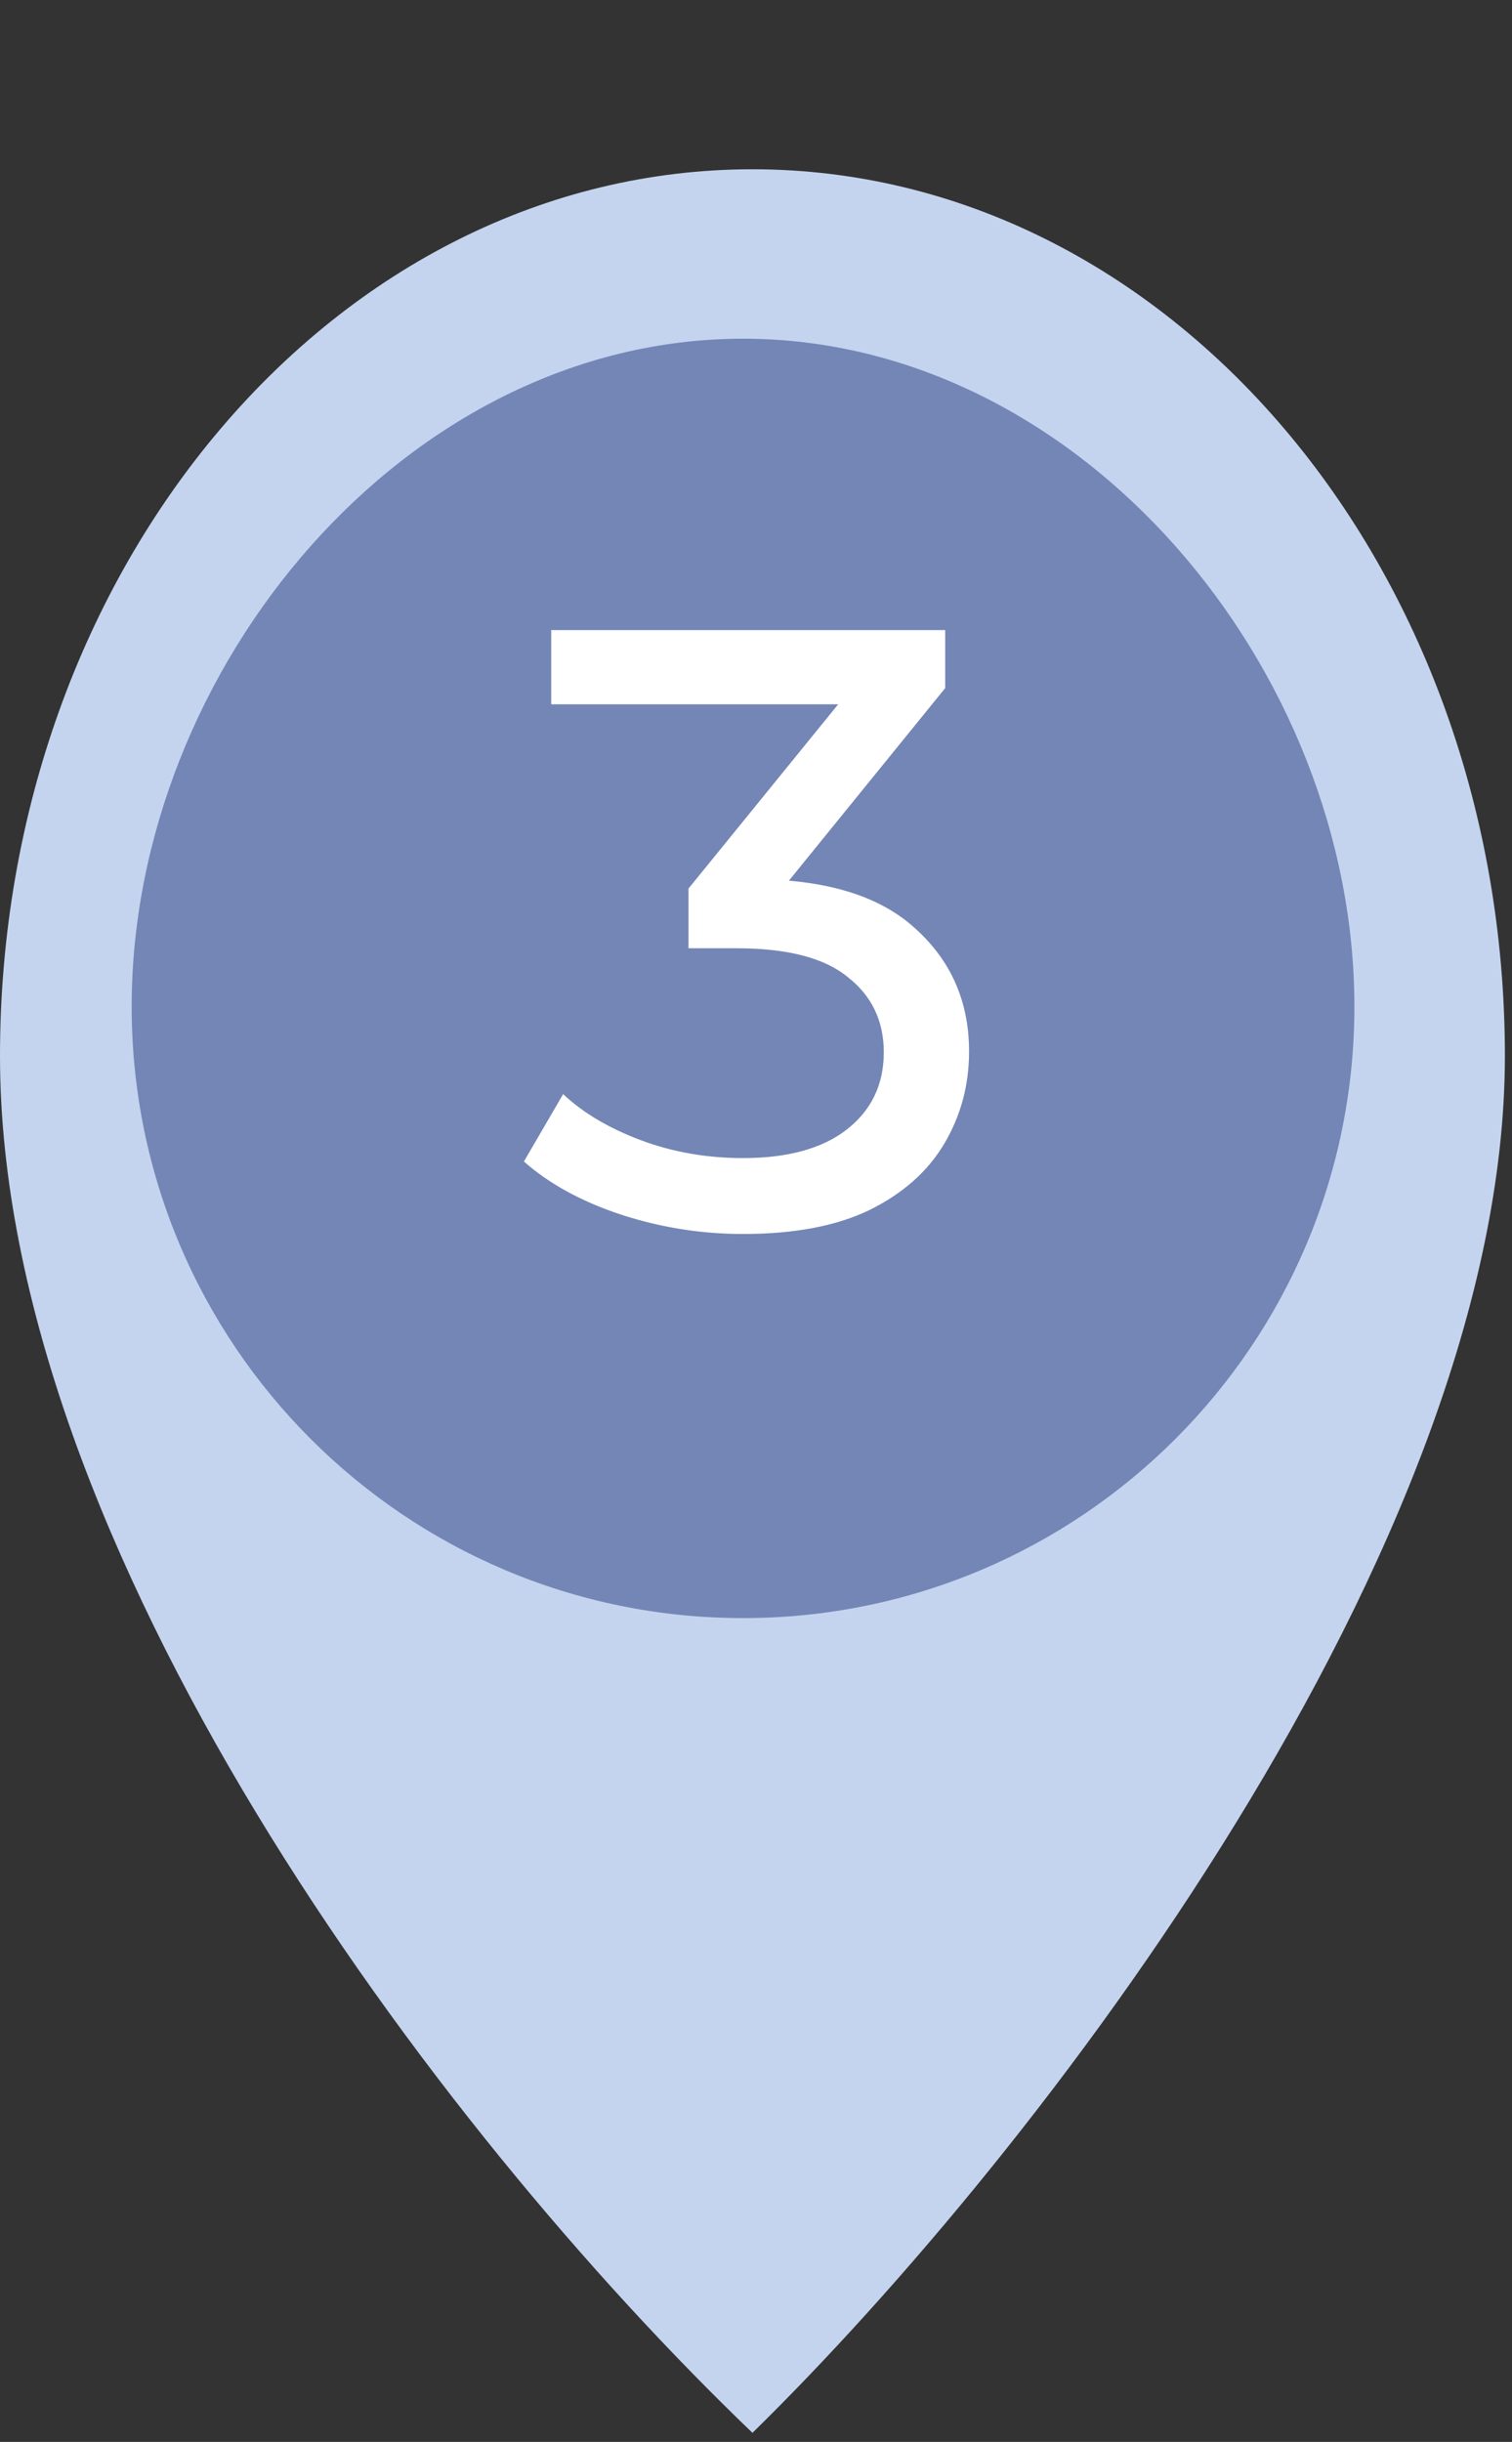
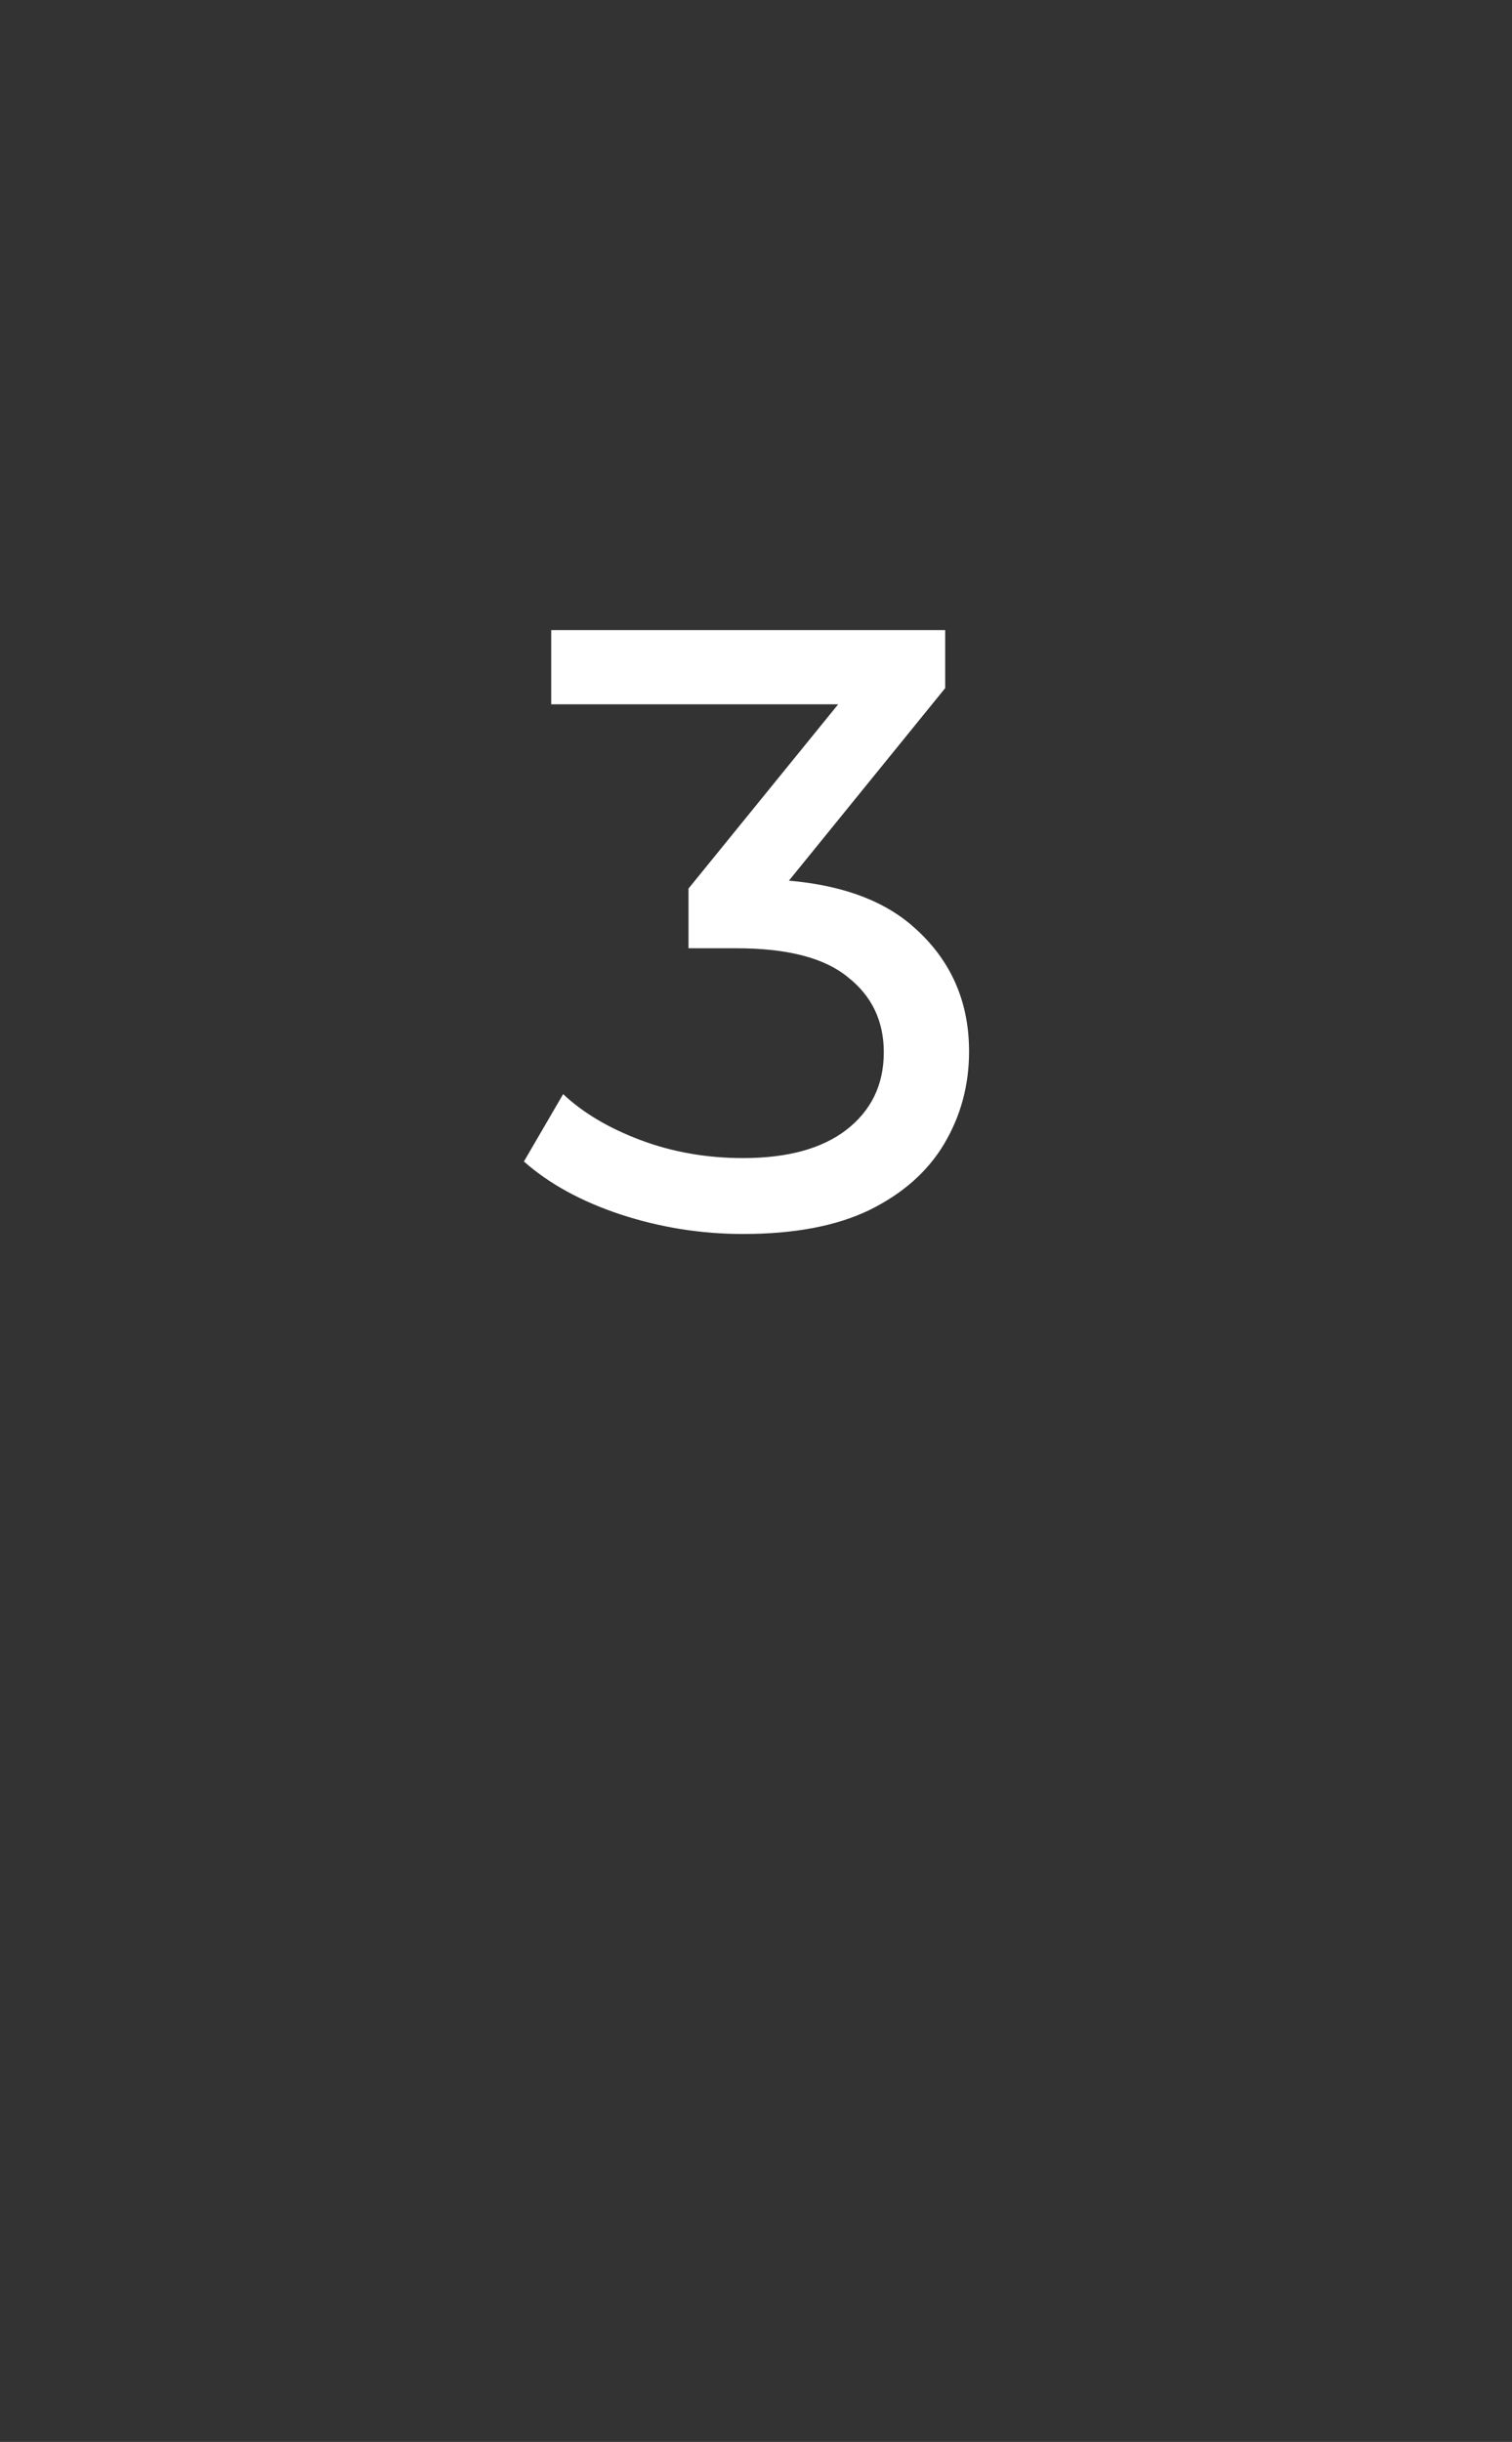
<svg xmlns="http://www.w3.org/2000/svg" width="122" height="197" viewBox="0 0 122 197" fill="none">
  <rect x="0" y="0" width="122" height="197" fill="#333333" stroke="none" />
-   <path d="M121.427 85.195C121.427 124.704 83.775 173.676 60.714 196.267C34.91 171.511 0 124.704 0 85.195C0 45.685 27.182 13.656 60.714 13.656C94.245 13.656 121.427 45.685 121.427 85.195Z" fill="#C4D4EF" />
-   <path d="M109.283 81.208C109.283 108.452 87.198 130.538 59.954 130.538C32.71 130.538 10.624 108.452 10.624 81.208C10.624 53.964 32.71 27.325 59.954 27.325C87.198 27.325 109.283 53.964 109.283 81.208Z" fill="#7386B6" />
  <path d="M59.958 99.55C56.563 99.55 53.26 99.023 50.049 97.968C46.884 96.913 44.292 95.491 42.274 93.702L45.439 88.266C47.044 89.78 49.132 91.018 51.7 91.981C54.269 92.945 57.022 93.427 59.958 93.427C63.536 93.427 66.311 92.67 68.283 91.156C70.302 89.596 71.311 87.509 71.311 84.894C71.311 82.371 70.348 80.353 68.421 78.839C66.54 77.279 63.536 76.5 59.407 76.5H55.554V71.683L69.866 54.068L70.829 56.82H44.476V50.834H76.265V55.513L62.022 73.059L58.444 70.926H60.714C66.54 70.926 70.898 72.233 73.788 74.848C76.724 77.463 78.192 80.789 78.192 84.825C78.192 87.532 77.527 90.009 76.196 92.257C74.866 94.504 72.848 96.293 70.141 97.624C67.481 98.908 64.086 99.55 59.958 99.55Z" fill="white" />
</svg>